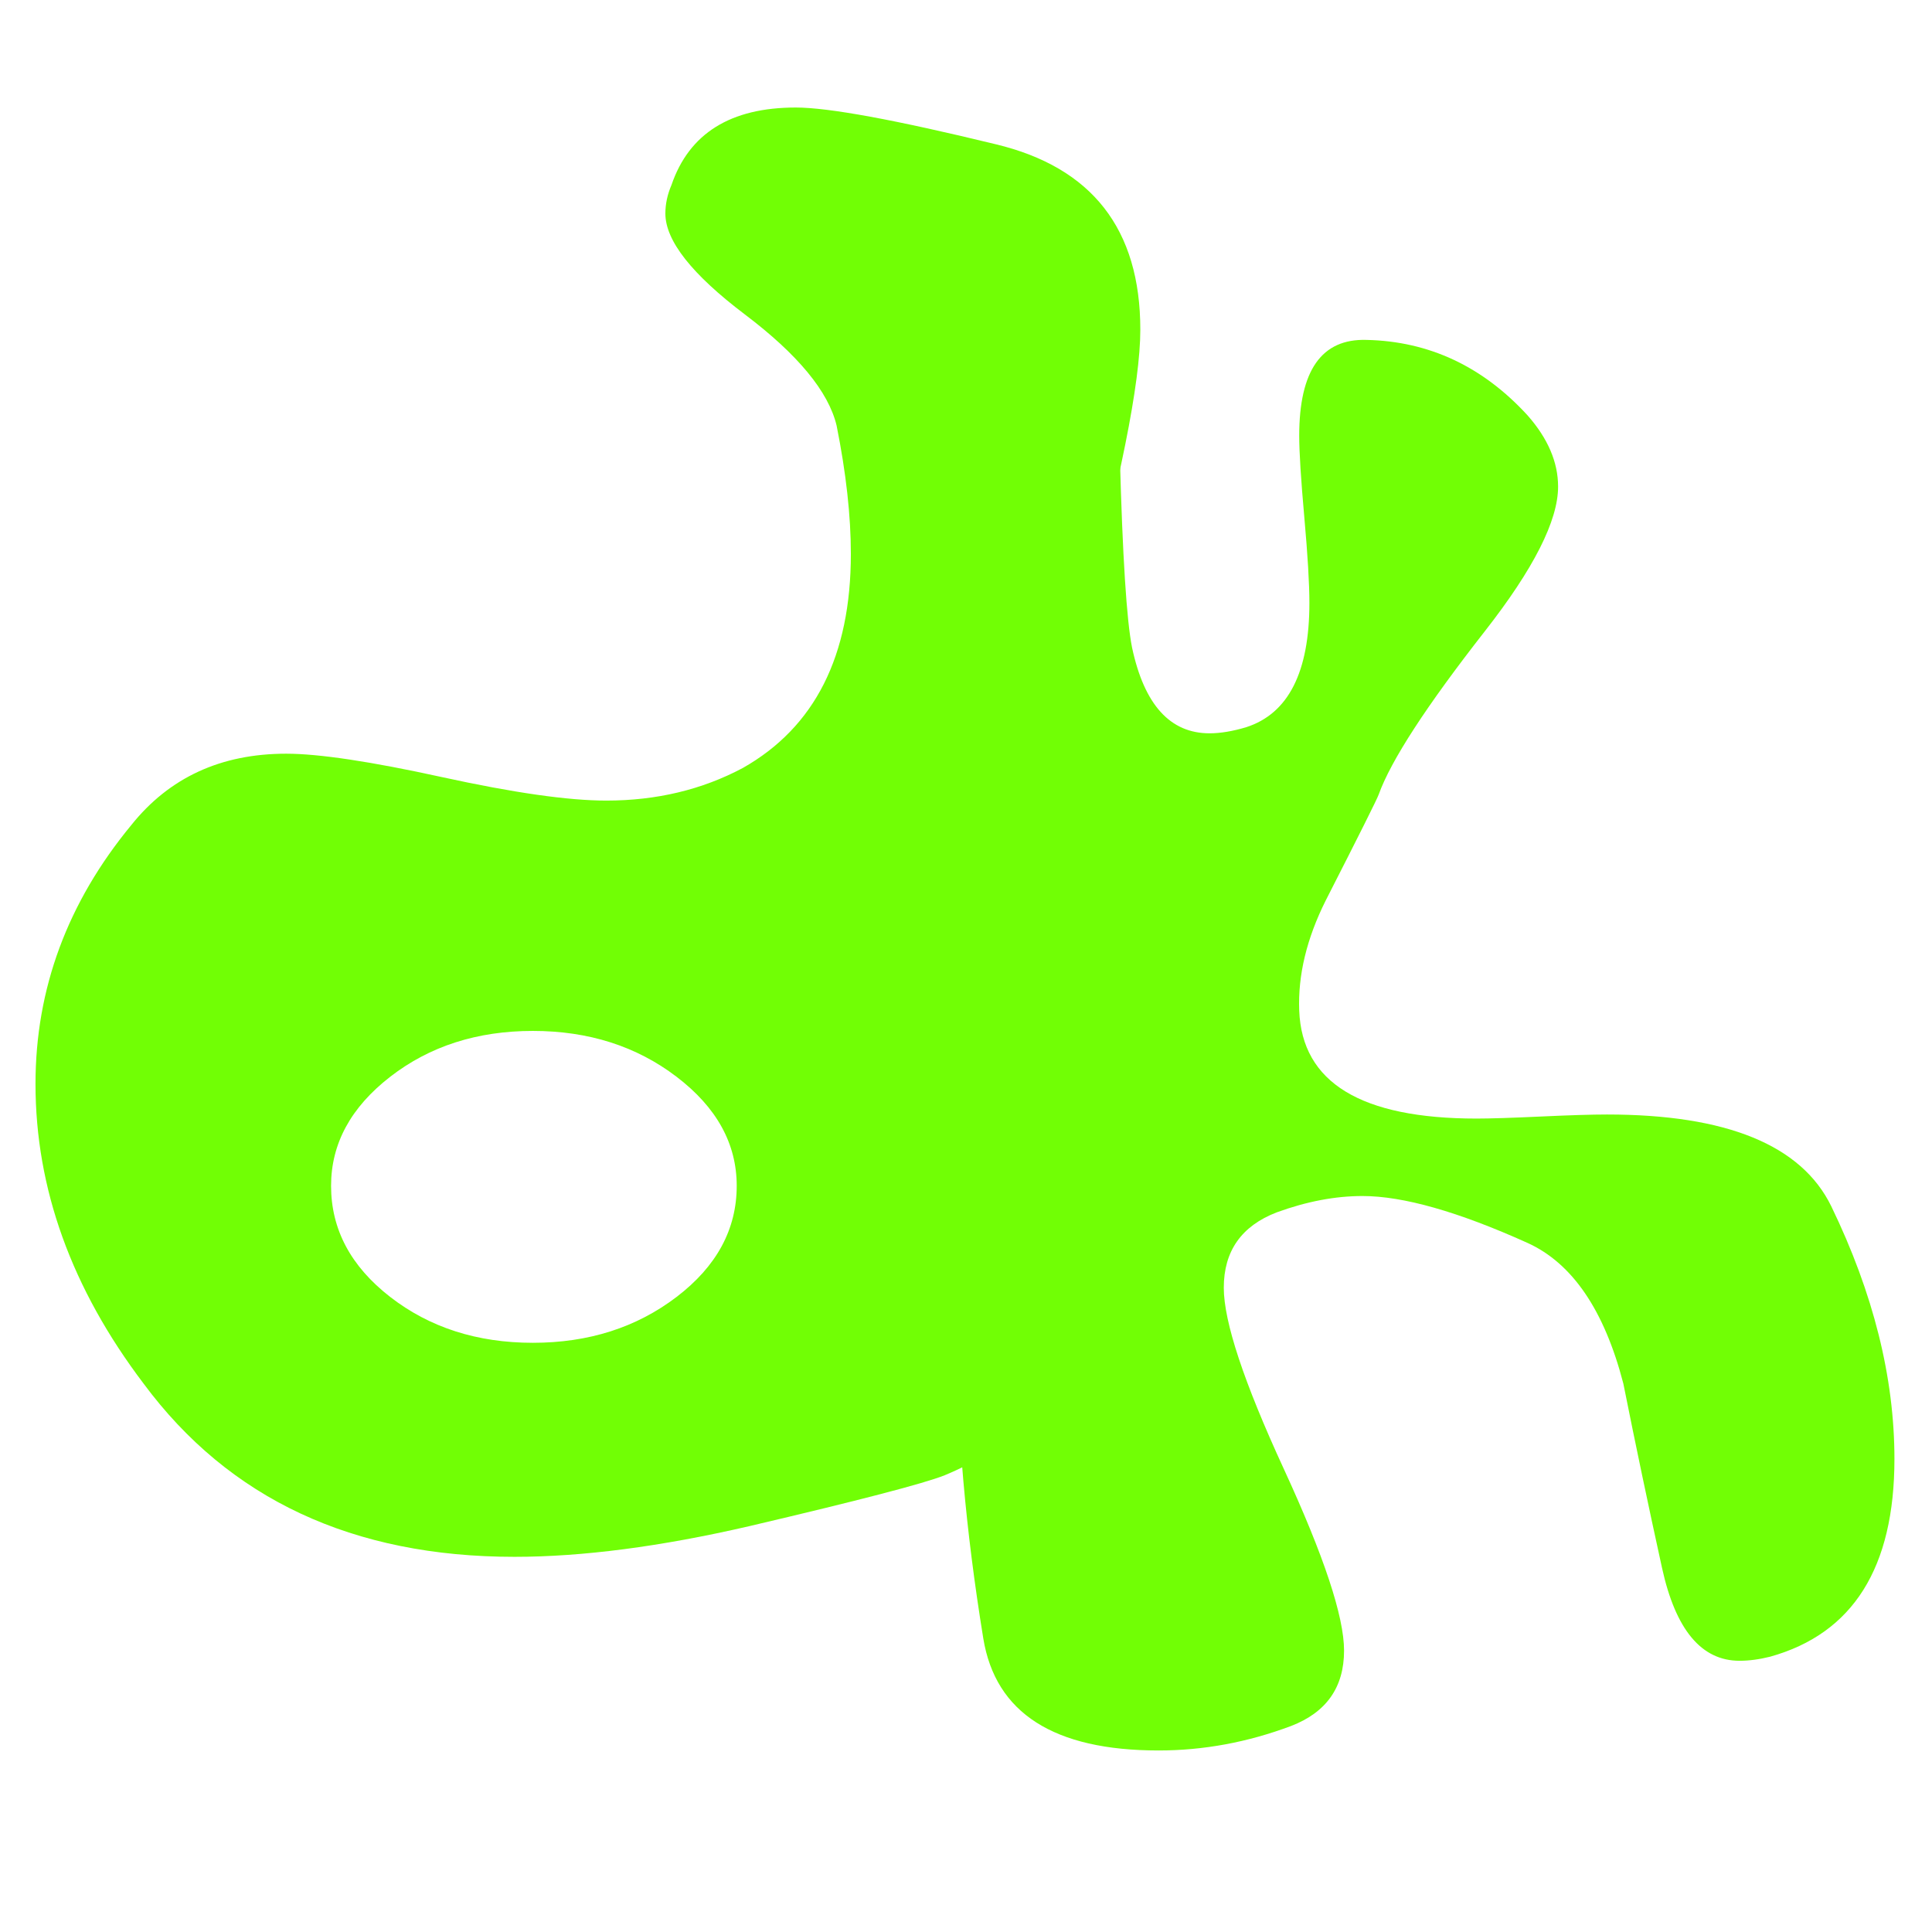
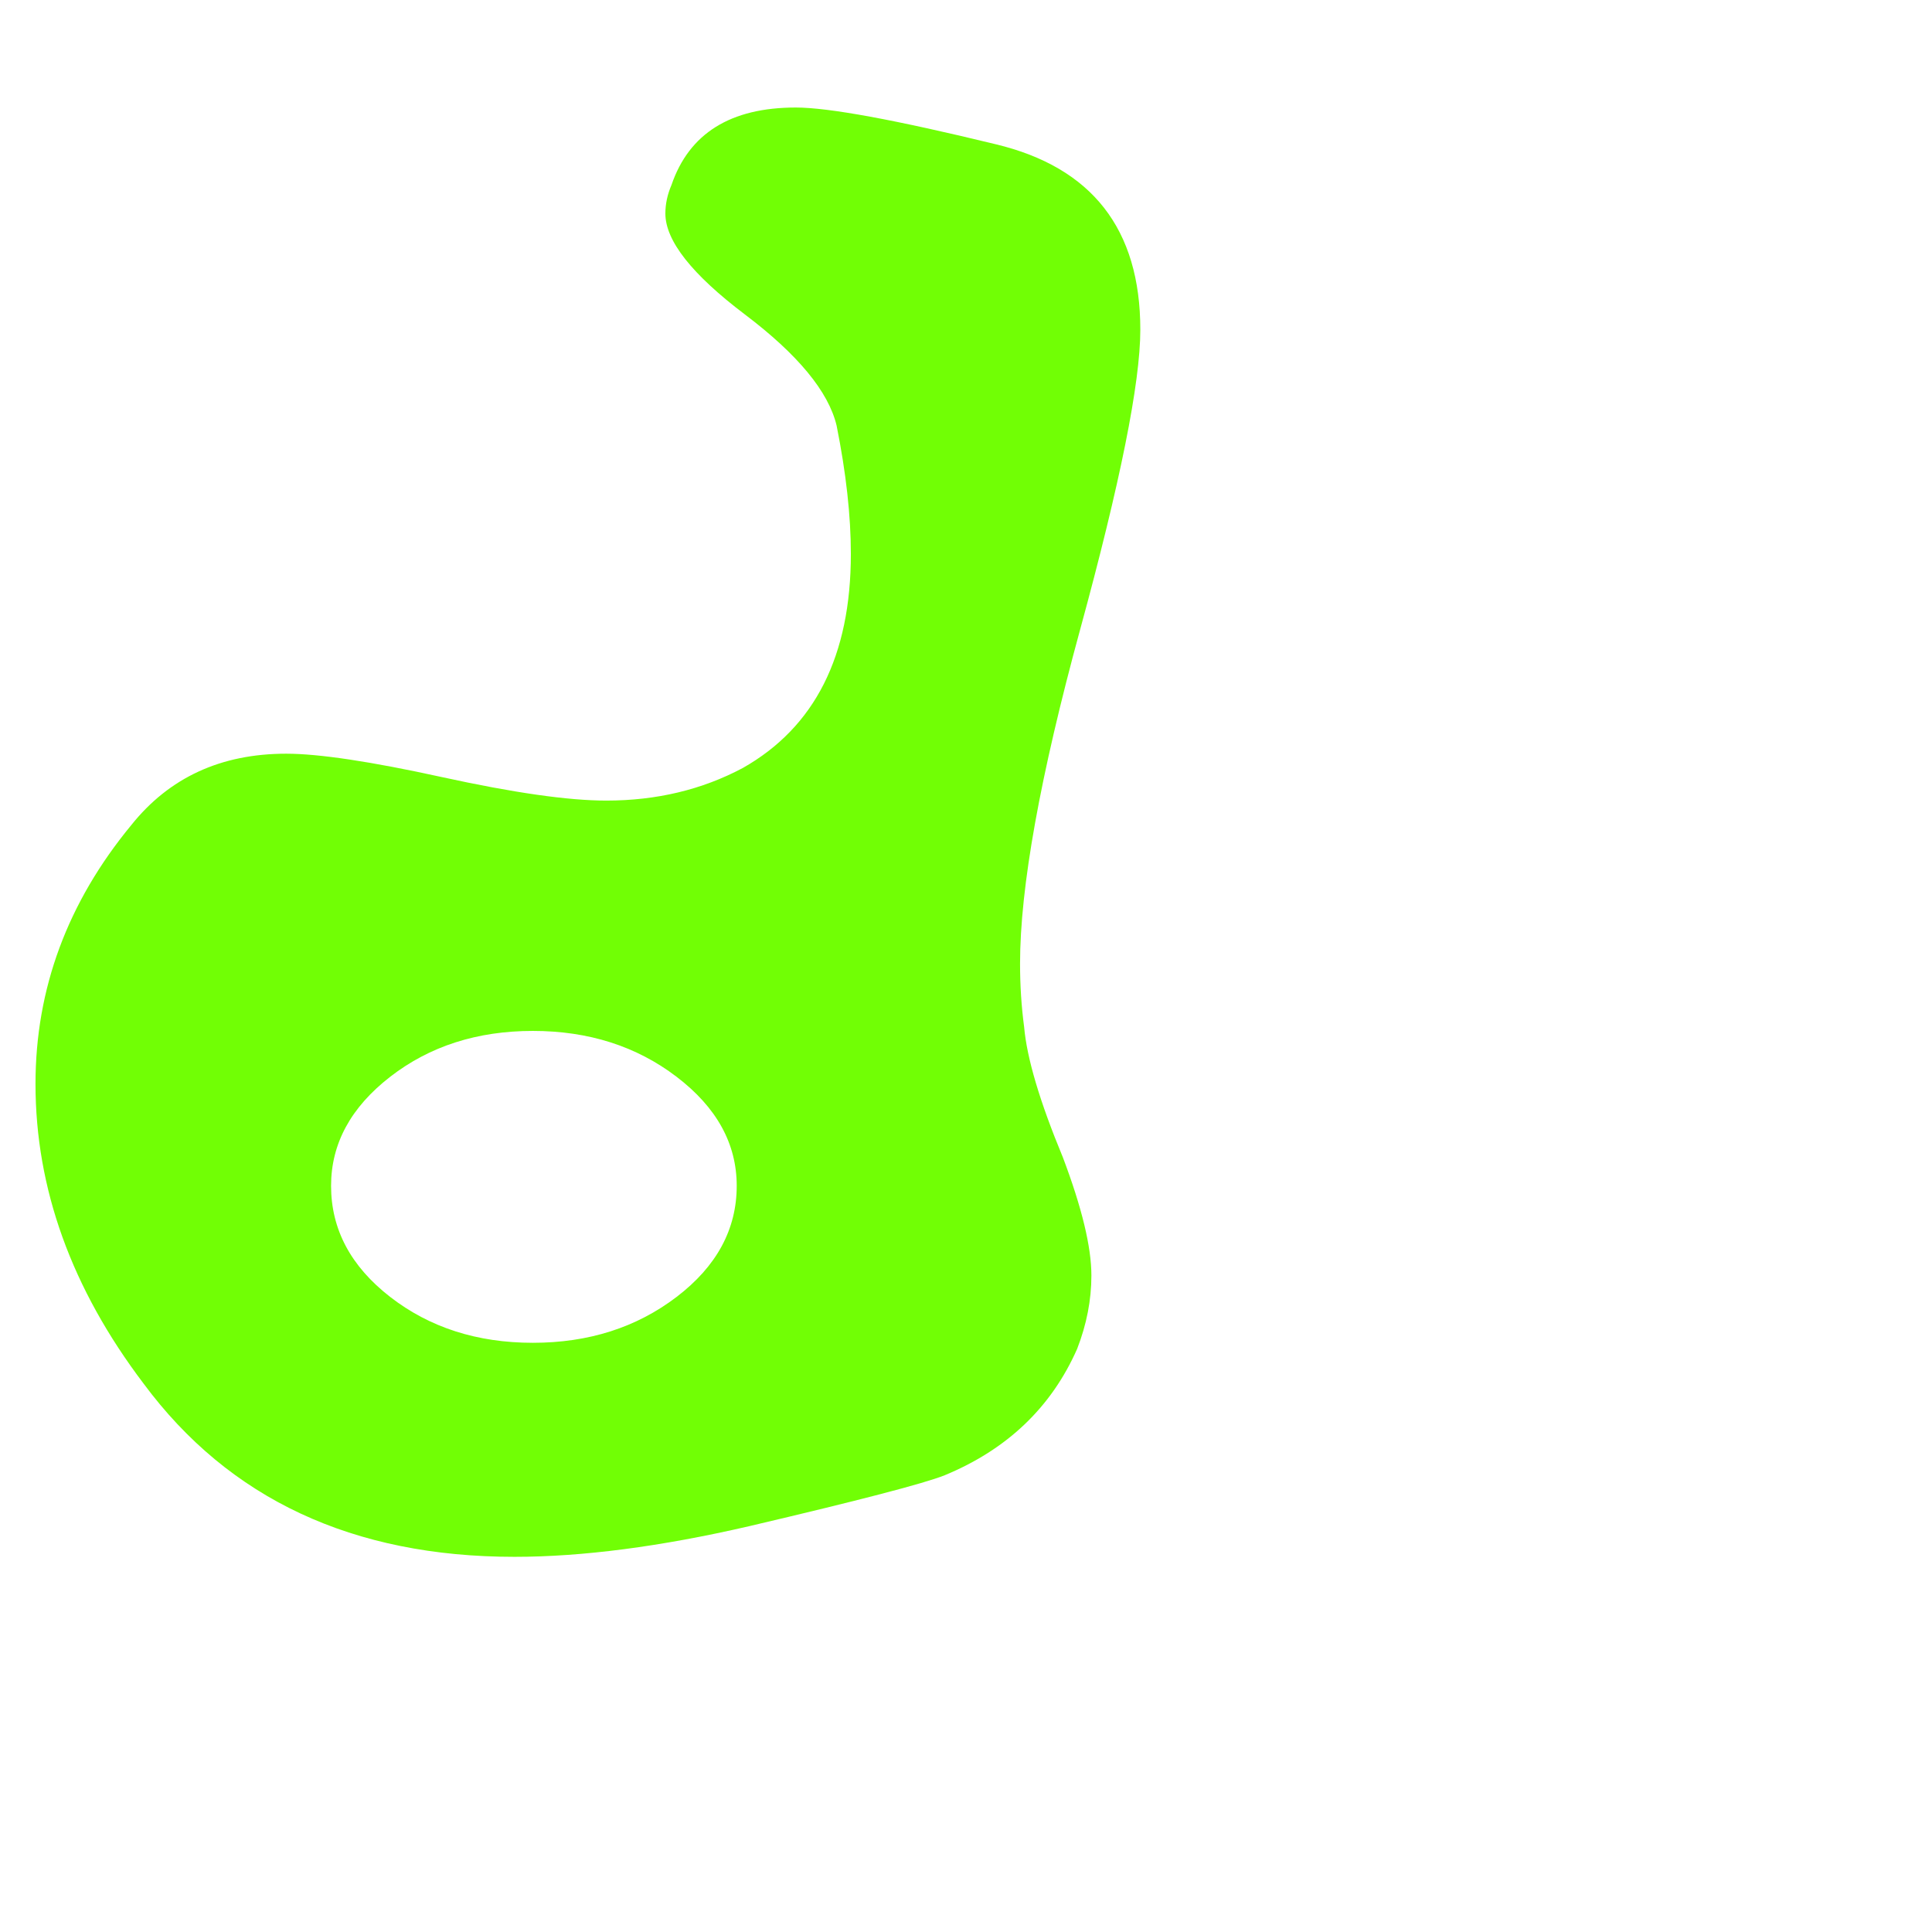
<svg xmlns="http://www.w3.org/2000/svg" version="1.0" preserveAspectRatio="xMidYMid meet" height="500" viewBox="0 0 375 375" zoomAndPan="magnify" width="500">
  <defs>
    <g />
    <clipPath id="74dea60e8c">
      <rect height="375" y="0" width="370" x="0" />
    </clipPath>
  </defs>
  <g transform="matrix(1, 0, 0, 1, 0, 0)">
    <g clip-path="url(#74dea60e8c)">
      <g fill-opacity="1" fill="#71ff05">
        <g transform="translate(-3.395, 299.804)">
          <g>
            <path d="M 212.465 -37.98 C 207.453 -26.641 198.879 -18.465 186.746 -13.453 C 182.789 -11.871 170.129 -8.574 148.766 -3.562 C 131.621 0.395 116.453 2.375 103.266 2.375 C 71.875 2.375 47.875 -8.836 31.258 -31.258 C 17.277 -49.719 10.285 -69.105 10.285 -89.418 C 10.285 -107.879 16.484 -124.629 28.883 -139.664 C 36.27 -148.895 46.289 -153.512 58.953 -153.512 C 65.281 -153.512 75.371 -151.996 89.219 -148.961 C 103.066 -145.93 113.684 -144.41 121.07 -144.41 C 130.828 -144.41 139.664 -146.523 147.578 -150.742 C 161.559 -158.656 168.547 -172.504 168.547 -192.285 C 168.547 -199.672 167.625 -207.98 165.777 -217.211 C 164.195 -223.805 158.262 -230.992 147.973 -238.773 C 137.688 -246.555 132.543 -253.082 132.543 -258.359 C 132.543 -260.207 132.938 -262.051 133.73 -263.898 C 137.16 -273.922 145.203 -278.934 157.863 -278.934 C 164.195 -278.934 177.117 -276.559 196.637 -271.812 C 215.363 -267.328 224.73 -255.324 224.73 -235.809 C 224.73 -225.52 220.84 -206.133 213.059 -177.648 C 205.277 -149.16 201.387 -127.531 201.387 -112.762 C 201.387 -108.539 201.648 -104.453 202.176 -100.496 C 202.703 -94.43 205.211 -85.988 209.695 -75.172 C 213.387 -65.414 215.234 -57.766 215.234 -52.227 C 215.234 -47.477 214.309 -42.73 212.465 -37.98 Z M 146.391 -69.633 C 146.391 -77.812 142.5 -84.867 134.719 -90.801 C 126.938 -96.734 117.641 -99.703 106.824 -99.703 C 96.012 -99.703 86.777 -96.734 79.129 -90.801 C 71.48 -84.867 67.656 -77.812 67.656 -69.633 C 67.656 -61.195 71.48 -54.008 79.129 -48.07 C 86.777 -42.137 96.012 -39.168 106.824 -39.168 C 117.641 -39.168 126.938 -42.137 134.719 -48.07 C 142.5 -54.008 146.391 -61.195 146.391 -69.633 Z M 146.391 -69.633" />
          </g>
        </g>
      </g>
      <g fill-opacity="1" fill="#71ff05">
        <g transform="translate(162.365, 299.804)">
          <g>
-             <path d="M 193.078 -65.68 C 201.254 -48.797 205.344 -32.441 205.344 -16.617 C 205.344 4.484 197.297 17.277 181.207 21.762 C 179.098 22.289 177.117 22.551 175.273 22.551 C 167.887 22.551 162.875 16.551 160.238 4.551 C 157.602 -7.453 155.094 -19.387 152.723 -31.258 C 149.027 -45.5 142.828 -54.602 134.125 -58.555 C 120.672 -64.621 109.992 -67.656 102.078 -67.656 C 96.801 -67.656 91.262 -66.602 85.461 -64.492 C 78.602 -61.852 75.172 -56.973 75.172 -49.852 C 75.172 -43.258 79.062 -31.52 86.844 -14.641 C 94.625 2.242 98.516 13.98 98.516 20.574 C 98.516 27.695 95.086 32.574 88.23 35.211 C 79.789 38.379 71.219 39.961 62.512 39.961 C 42.203 39.961 30.859 32.707 28.488 18.199 C 25.059 -2.902 23.344 -22.422 23.344 -40.355 C 23.344 -49.324 23.938 -61.59 25.125 -77.152 C 26.312 -92.715 26.902 -105.109 26.902 -114.344 C 26.902 -122.785 26.508 -131.621 25.719 -140.852 C 24.926 -150.082 21.895 -165.25 16.617 -186.352 C 12.398 -203.23 10.156 -227.5 9.891 -259.152 C 9.891 -266.008 14.242 -269.438 22.949 -269.438 C 36.664 -269.438 45.633 -262.977 49.852 -250.051 C 52.488 -241.875 54.203 -228.949 54.996 -211.277 C 55.523 -191.758 56.312 -179.359 57.371 -174.086 C 59.742 -163.008 64.754 -157.469 72.402 -157.469 C 74.516 -157.469 76.887 -157.863 79.527 -158.656 C 87.703 -161.293 91.789 -169.34 91.789 -182.789 C 91.789 -186.484 91.461 -192.023 90.801 -199.406 C 90.141 -206.793 89.812 -212.066 89.812 -215.234 C 89.812 -227.895 94.164 -234.094 102.867 -233.828 C 115.004 -233.566 125.422 -228.684 134.125 -219.191 C 138.082 -214.707 140.059 -210.09 140.059 -205.344 C 140.059 -198.746 135.312 -189.383 125.816 -177.25 C 114.473 -162.742 107.617 -152.191 105.242 -145.598 C 104.98 -144.809 101.551 -137.949 94.957 -125.023 C 91.262 -117.641 89.547 -110.52 89.812 -103.66 C 90.34 -89.68 101.812 -82.691 124.234 -82.691 C 126.871 -82.691 131.027 -82.824 136.695 -83.086 C 142.367 -83.352 146.652 -83.48 149.555 -83.48 C 172.766 -83.48 187.273 -77.547 193.078 -65.68 Z M 193.078 -65.68" />
-           </g>
+             </g>
        </g>
      </g>
    </g>
  </g>
</svg>